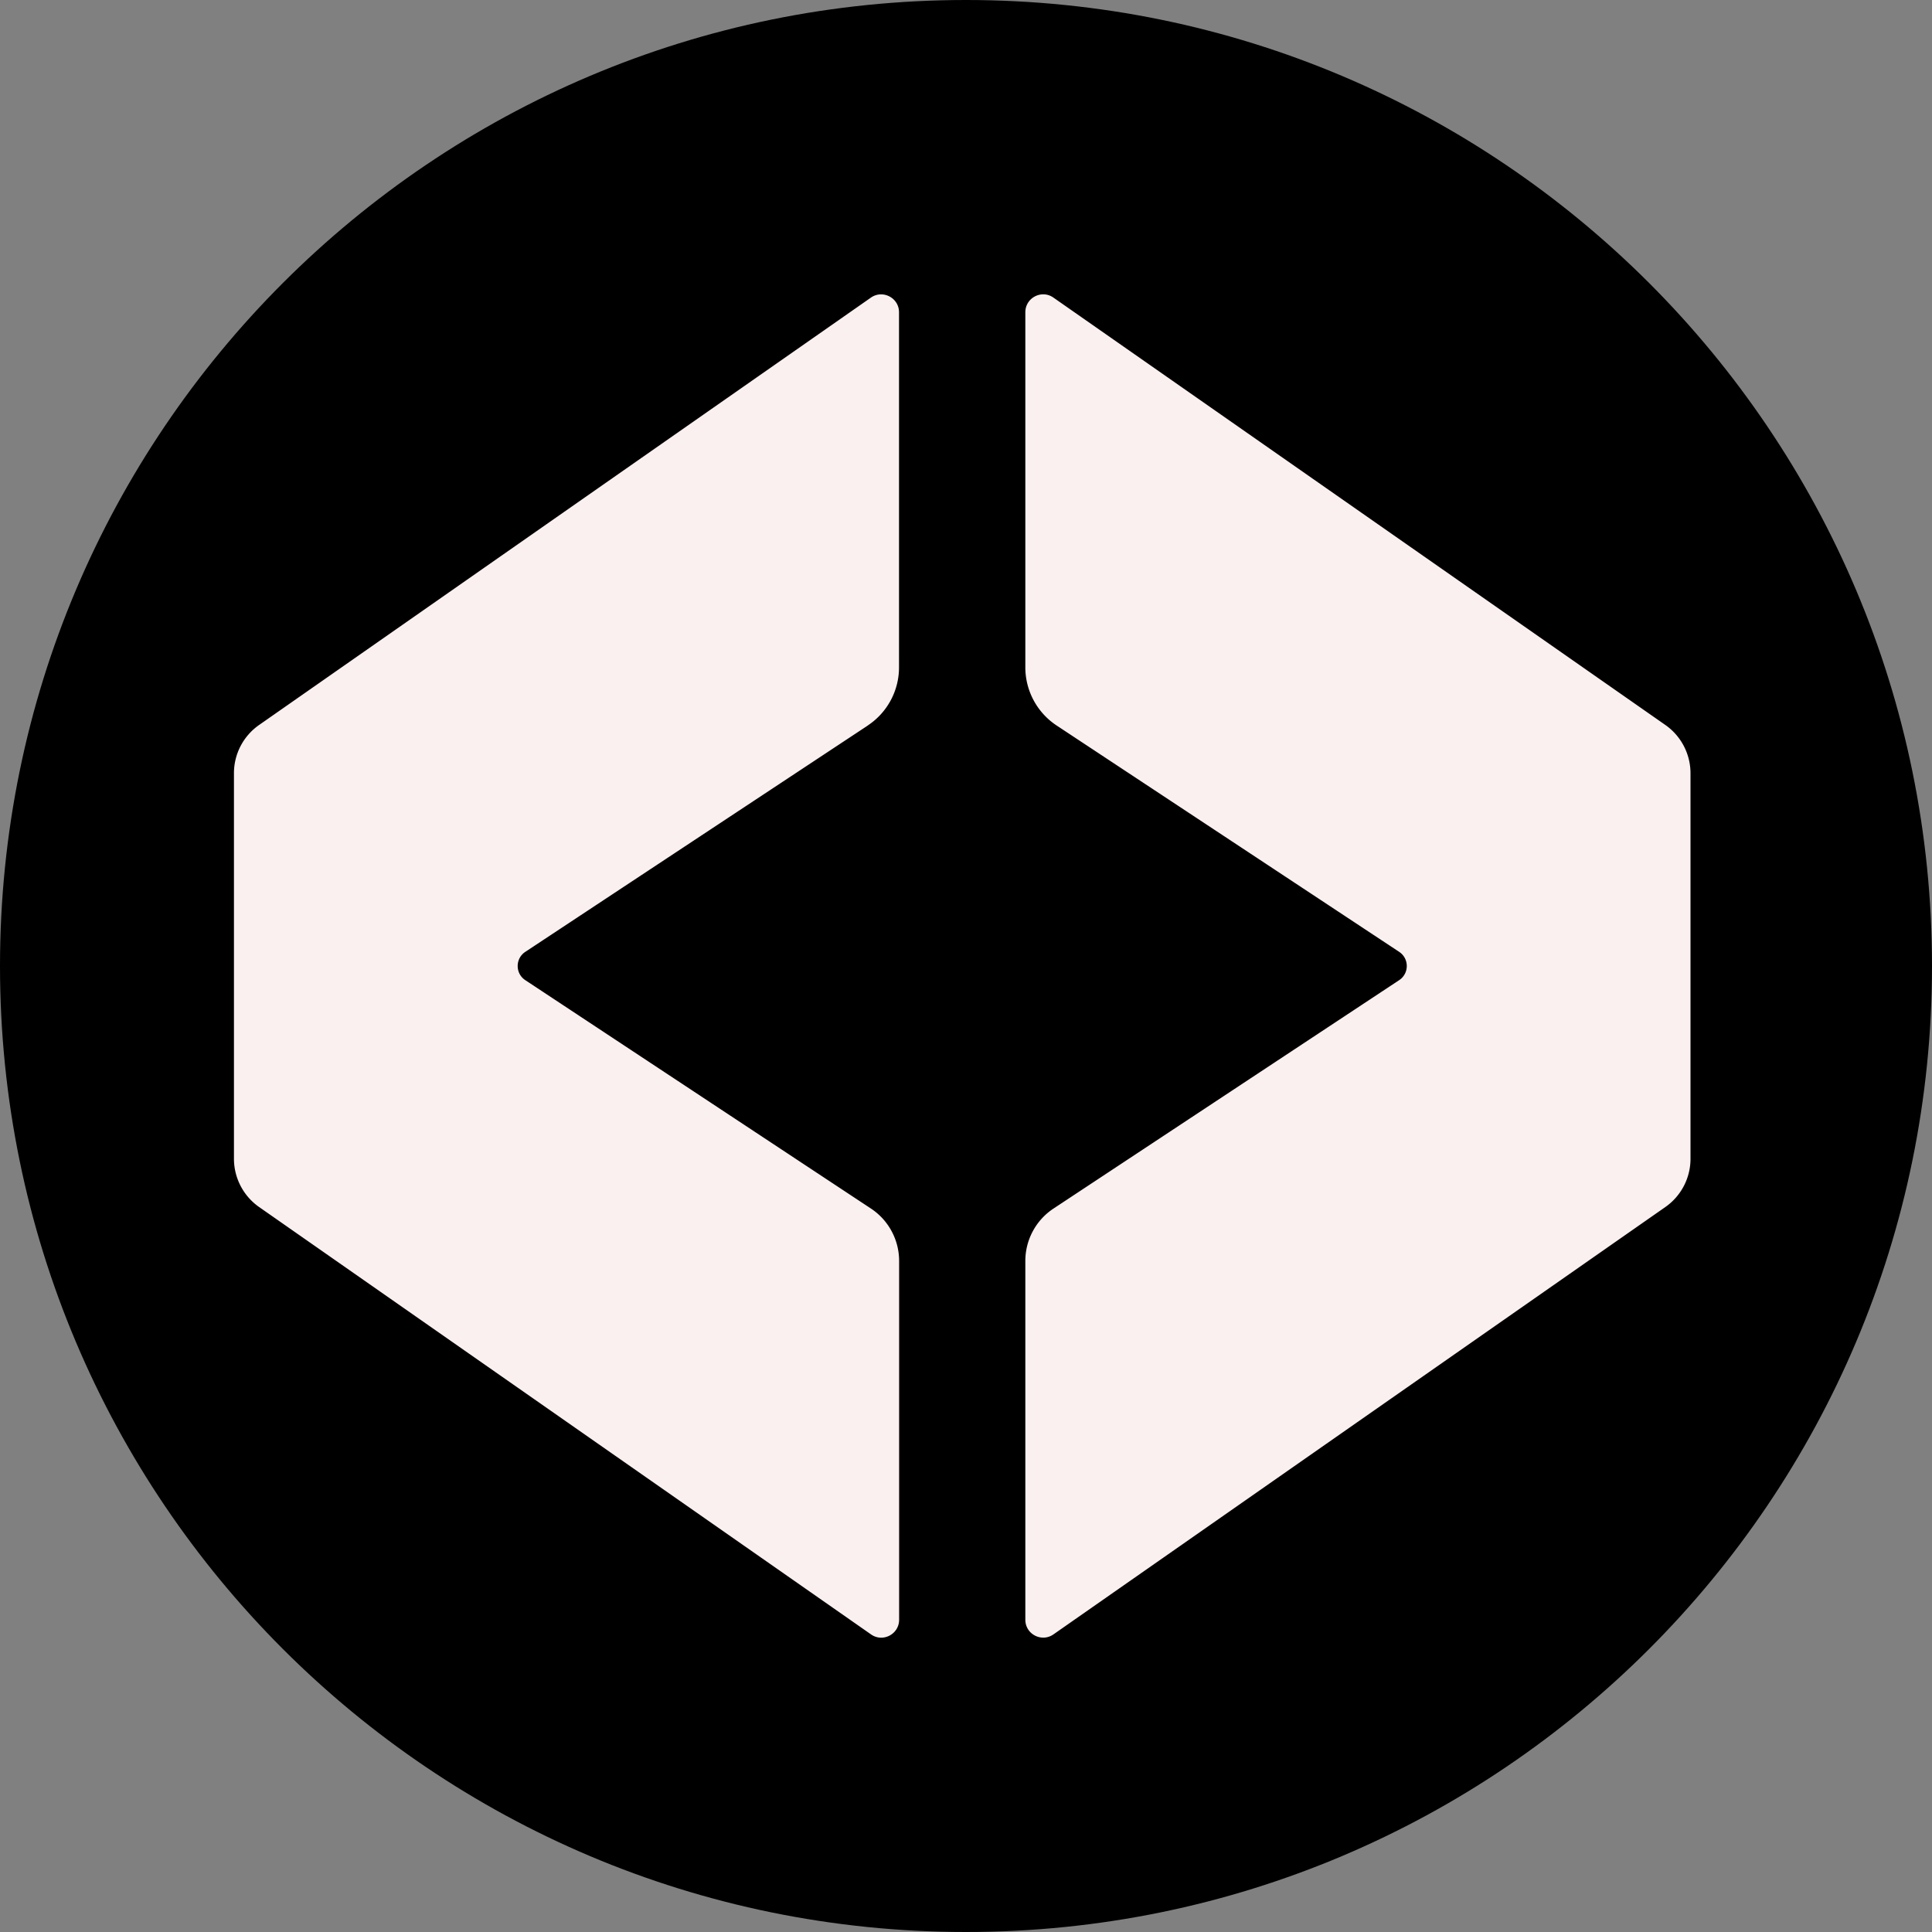
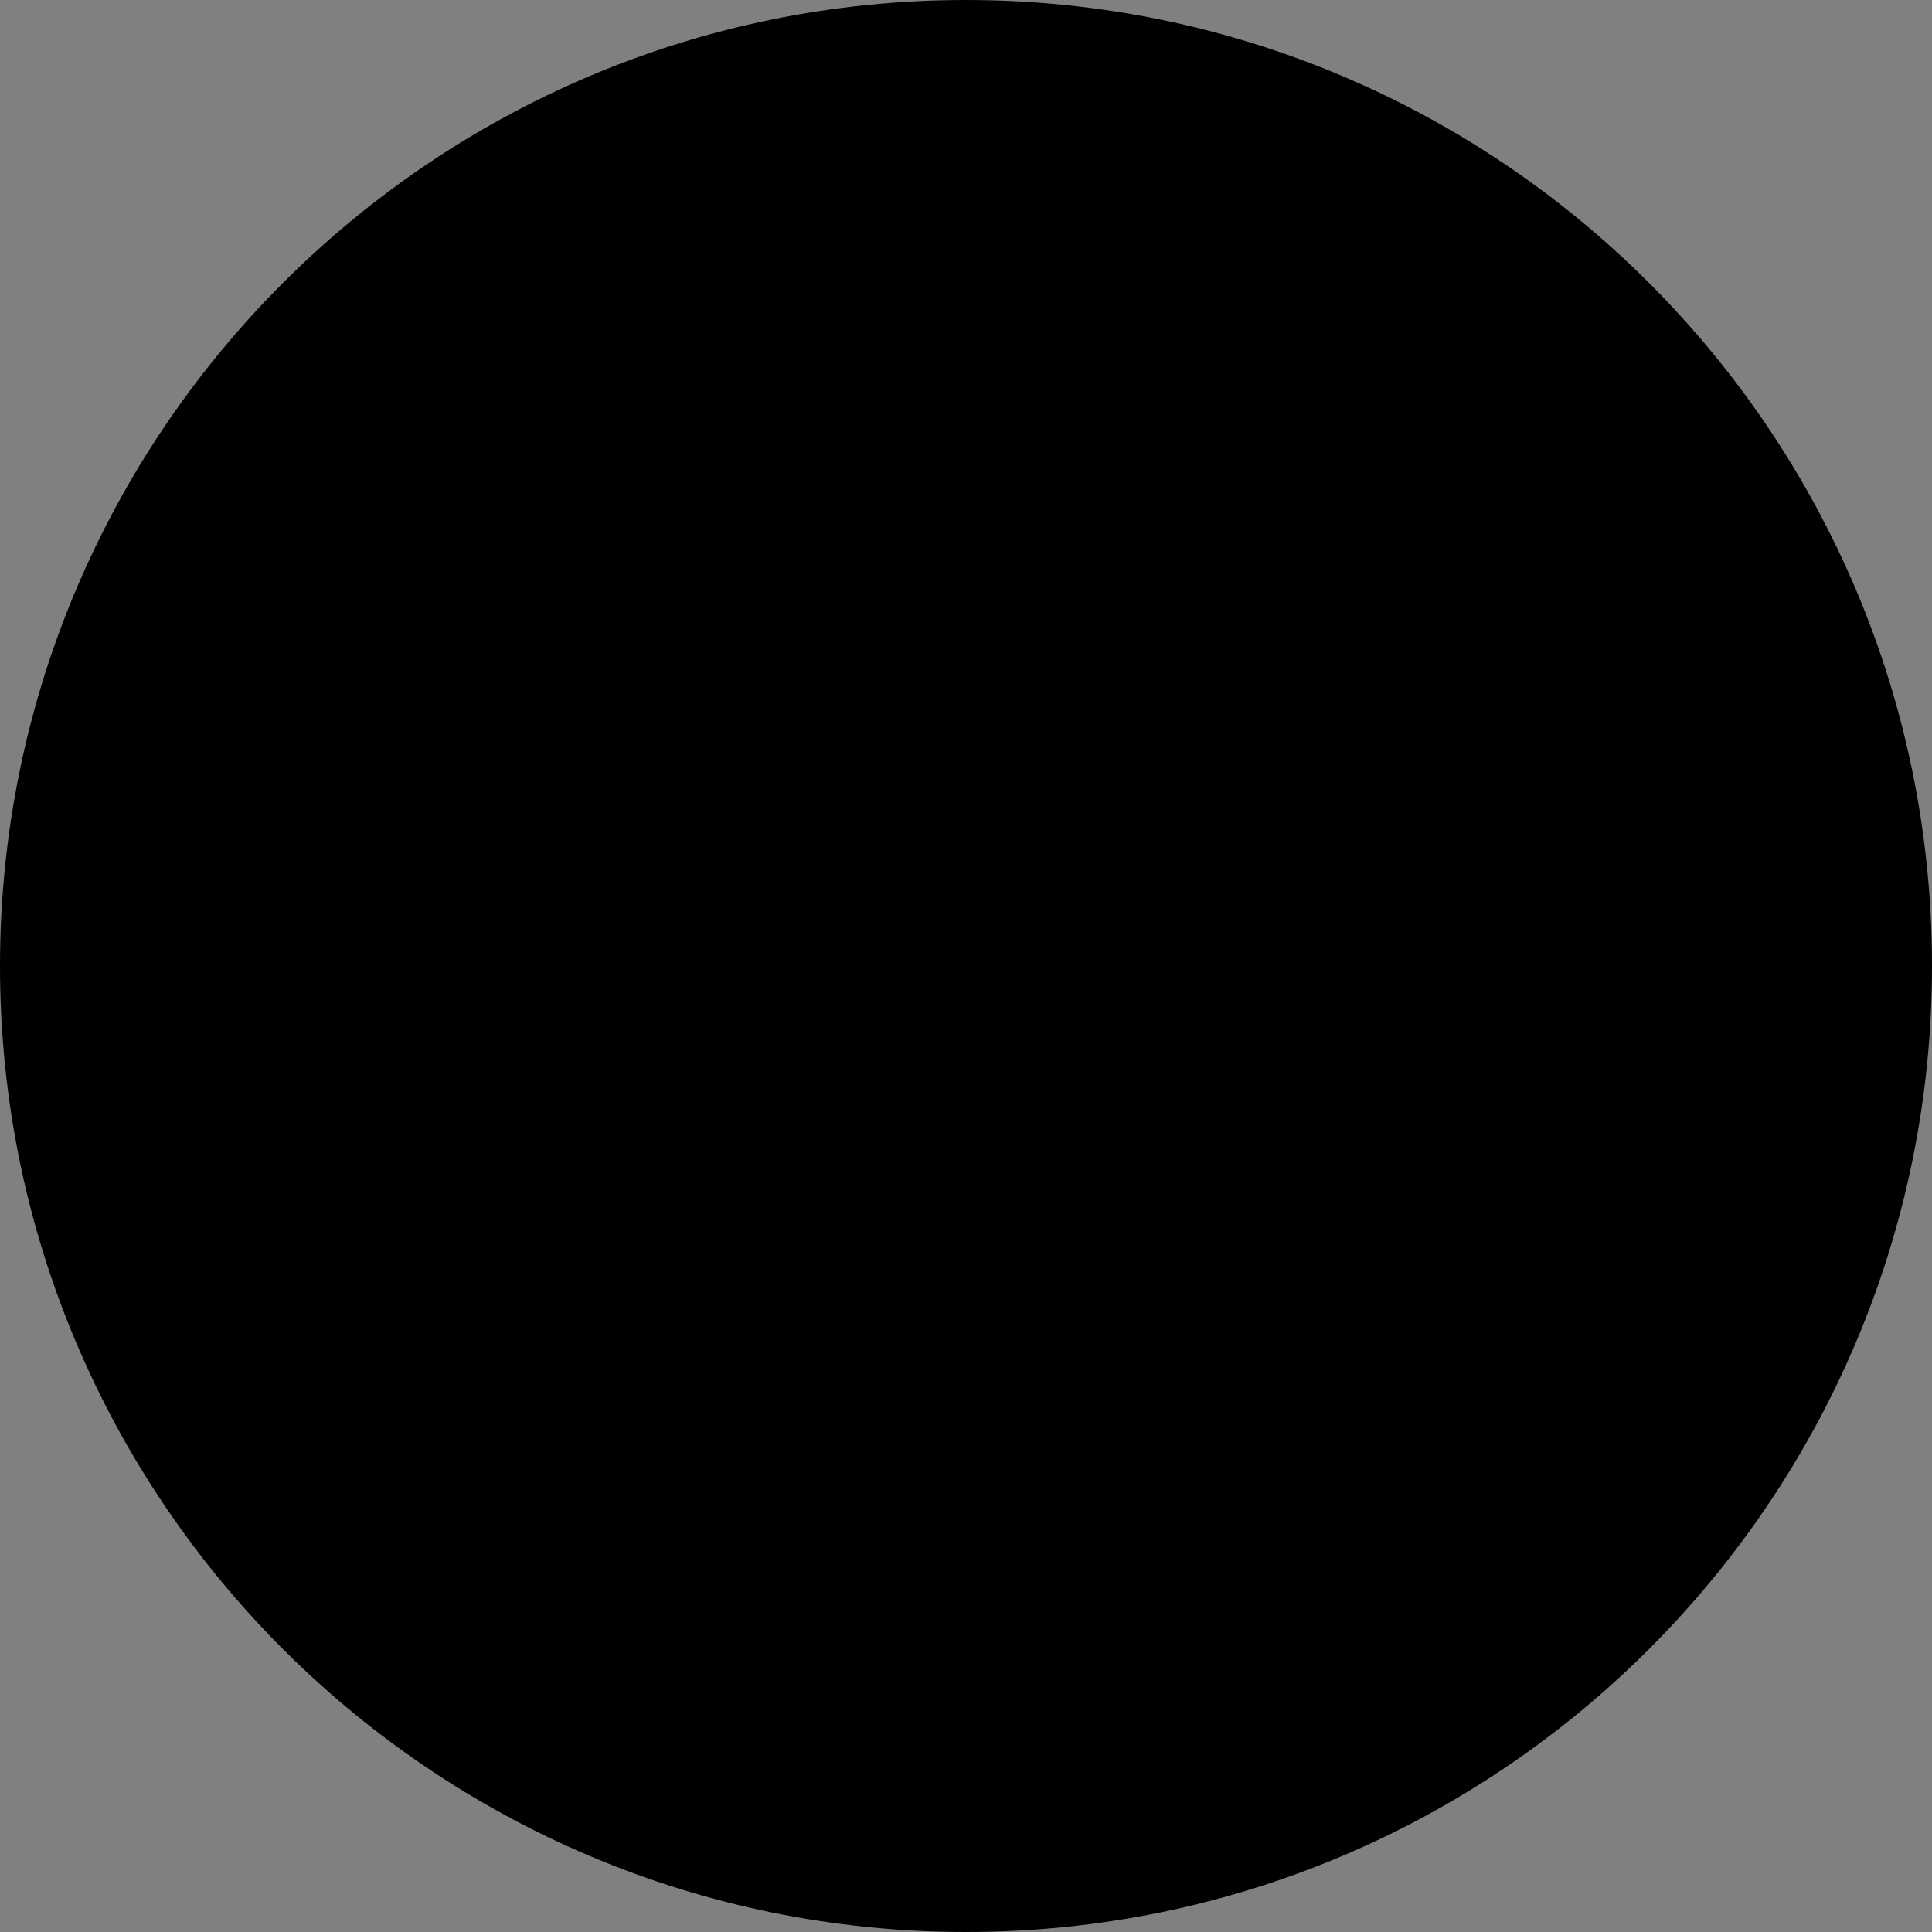
<svg xmlns="http://www.w3.org/2000/svg" fill="none" viewBox="0 0 256 256">
  <rect x="0" y="0" width="256" height="256" fill="#808080" stroke="none" />
  <path fill="#000" d="M128 256c70.692 0 128-57.308 128-128S198.692 0 128 0 0 57.308 0 128s57.308 128 128 128" />
-   <path fill="#FAF0F0" d="M114.99 96.134 69.598 126.13c-1.336.888-1.336 2.855 0 3.742l45.803 30.265a8.3 8.3 0 0 1 2.745 3.006 8.3 8.3 0 0 1 .992 3.949v47.533c0 1.916-2.158 3.047-3.725 1.941L34.34 159.943A7.82 7.82 0 0 1 31 153.54v-51.08a7.79 7.79 0 0 1 3.34-6.403l81.06-56.622c1.566-1.093 3.725.026 3.725 1.941V88.42a9.23 9.23 0 0 1-4.149 7.714zM224 102.46v51.08a7.79 7.79 0 0 1-3.34 6.403l-81.073 56.622c-1.567 1.093-3.725-.026-3.725-1.941v-47.533a8.32 8.32 0 0 1 3.738-6.955l45.803-30.265c1.335-.887 1.335-2.854 0-3.742L140.01 96.134a9.24 9.24 0 0 1-4.148-7.714V41.376c0-1.915 2.158-3.047 3.725-1.941l81.073 56.622a7.81 7.81 0 0 1 3.34 6.403" />
</svg>